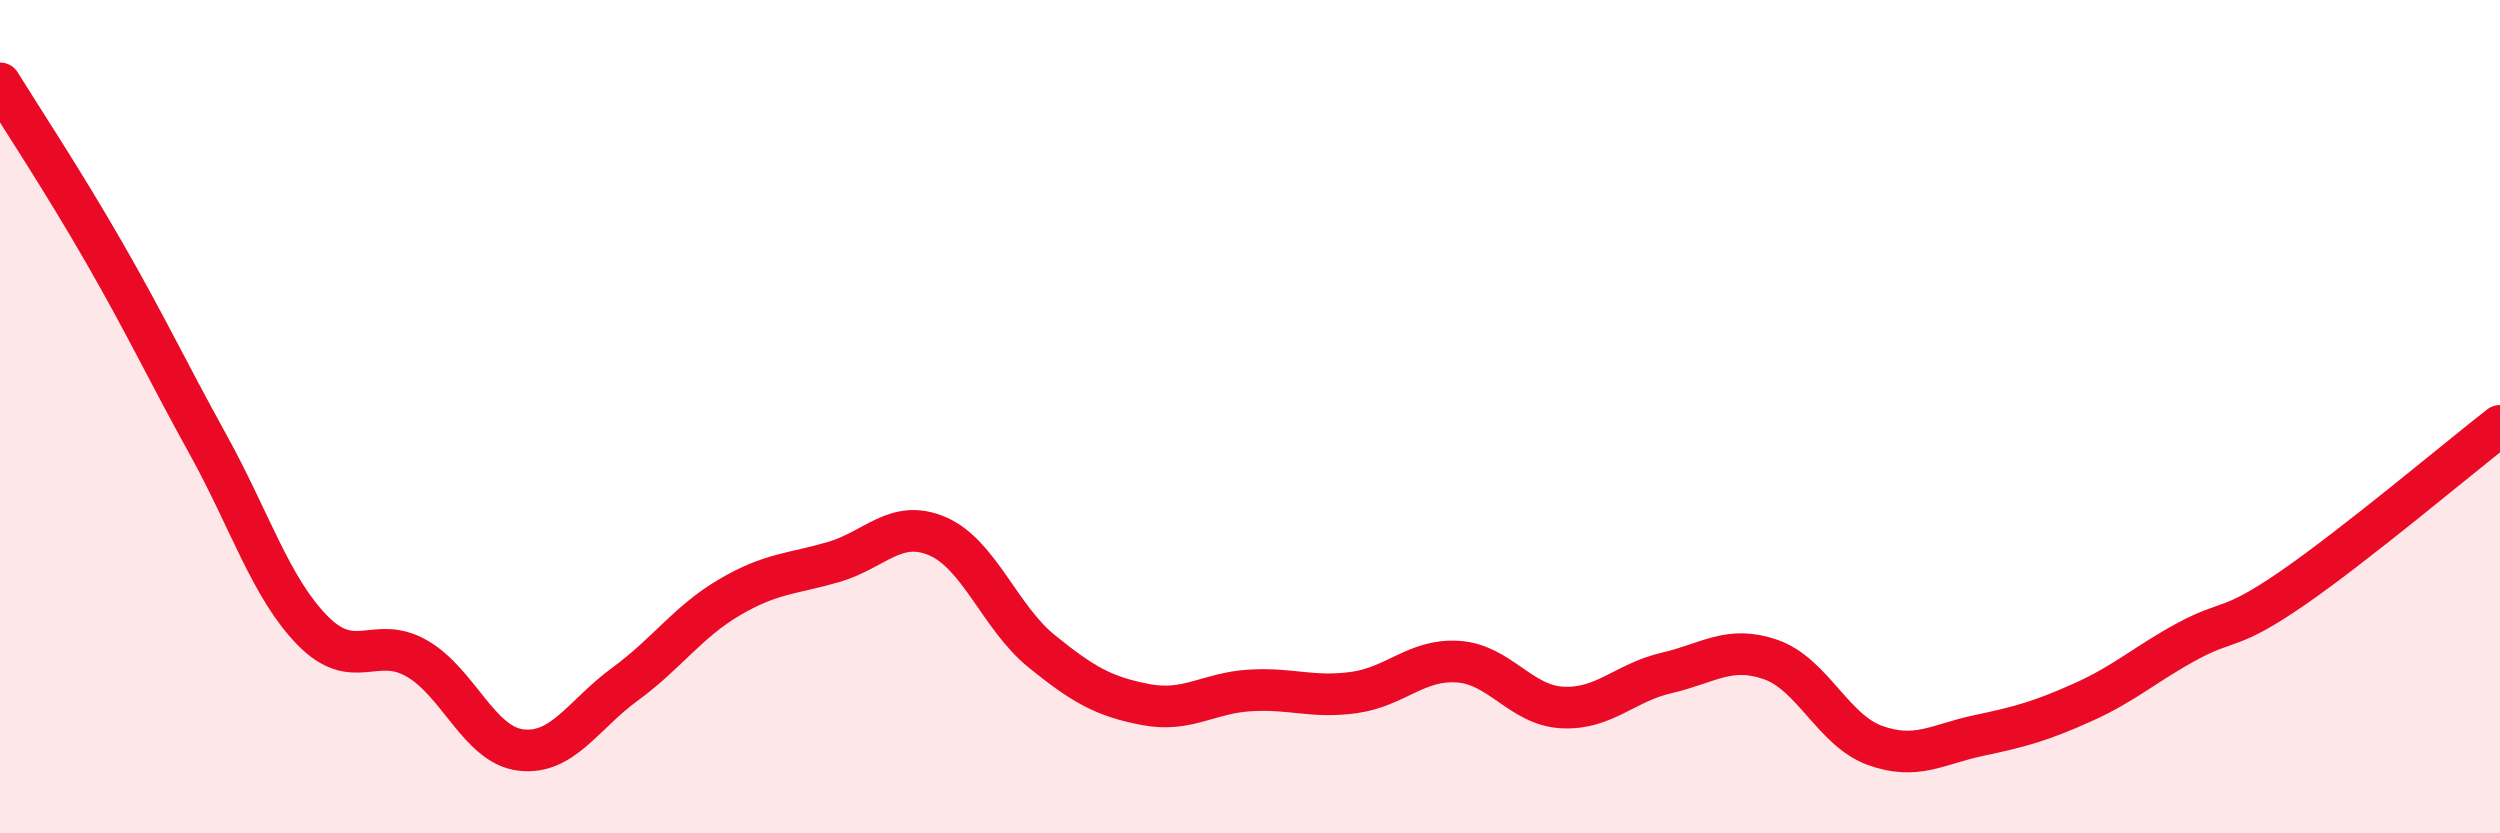
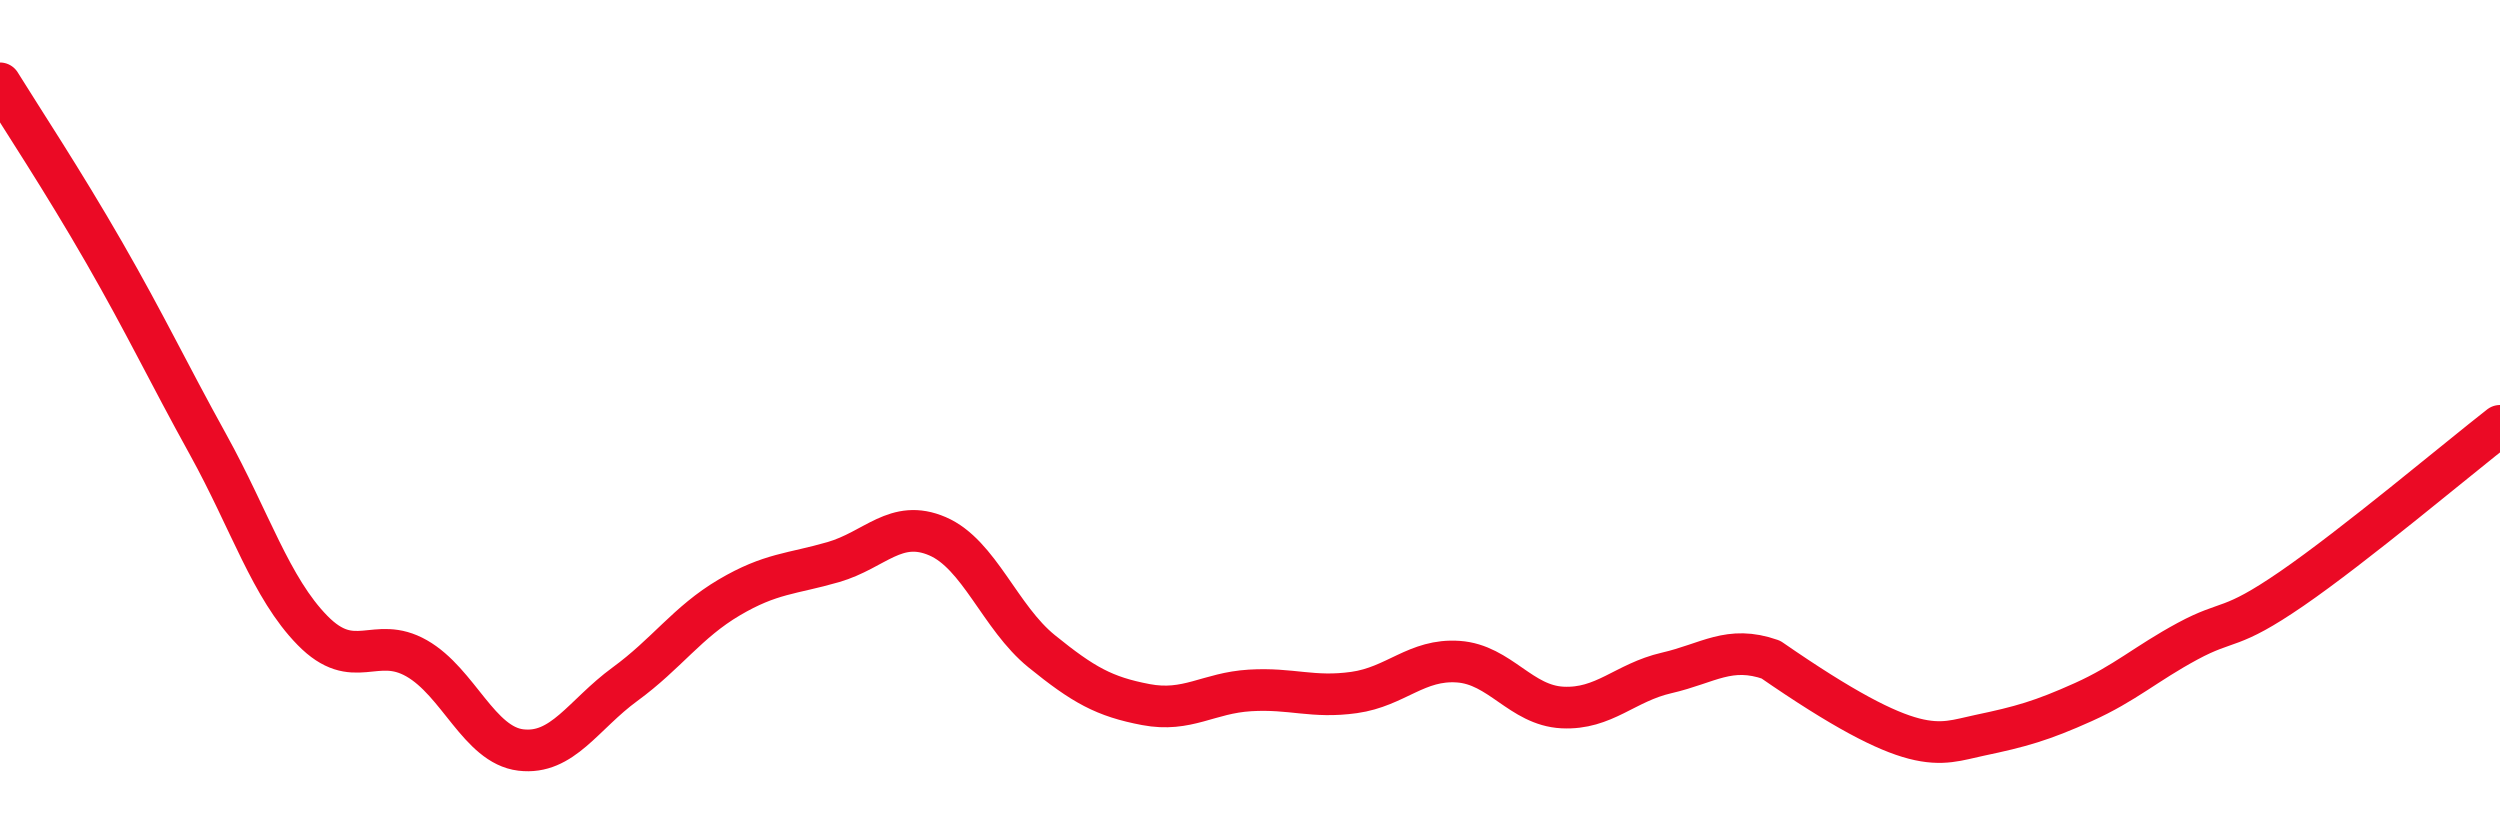
<svg xmlns="http://www.w3.org/2000/svg" width="60" height="20" viewBox="0 0 60 20">
-   <path d="M 0,2 C 0.5,2.81 1.5,4.32 2.5,6.06 C 3.5,7.8 4,8.87 5,10.68 C 6,12.49 6.5,14.11 7.5,15.13 C 8.5,16.15 9,15.23 10,15.8 C 11,16.37 11.5,17.88 12.5,18 C 13.5,18.12 14,17.15 15,16.42 C 16,15.69 16.5,14.93 17.5,14.34 C 18.5,13.75 19,13.78 20,13.49 C 21,13.2 21.5,12.44 22.5,12.87 C 23.5,13.3 24,14.82 25,15.63 C 26,16.44 26.5,16.72 27.5,16.91 C 28.5,17.1 29,16.63 30,16.57 C 31,16.51 31.5,16.76 32.5,16.62 C 33.5,16.48 34,15.81 35,15.88 C 36,15.95 36.5,16.93 37.5,16.98 C 38.5,17.03 39,16.38 40,16.15 C 41,15.92 41.5,15.48 42.5,15.83 C 43.5,16.18 44,17.53 45,17.89 C 46,18.25 46.5,17.86 47.5,17.65 C 48.5,17.44 49,17.3 50,16.85 C 51,16.4 51.5,15.93 52.5,15.39 C 53.5,14.85 53.5,15.16 55,14.13 C 56.5,13.1 59,11 60,10.22L60 20L0 20Z" fill="#EB0A25" opacity="0.1" stroke-linecap="round" stroke-linejoin="round" />
-   <path d="M 0,2 C 0.5,2.81 1.5,4.32 2.5,6.06 C 3.5,7.8 4,8.87 5,10.68 C 6,12.49 6.5,14.11 7.5,15.13 C 8.5,16.15 9,15.23 10,15.8 C 11,16.37 11.5,17.88 12.5,18 C 13.5,18.12 14,17.15 15,16.42 C 16,15.69 16.5,14.93 17.5,14.34 C 18.5,13.75 19,13.78 20,13.49 C 21,13.2 21.5,12.44 22.5,12.87 C 23.5,13.3 24,14.82 25,15.63 C 26,16.44 26.5,16.72 27.5,16.91 C 28.5,17.1 29,16.63 30,16.57 C 31,16.51 31.5,16.76 32.5,16.62 C 33.5,16.48 34,15.81 35,15.88 C 36,15.95 36.5,16.93 37.5,16.98 C 38.5,17.03 39,16.38 40,16.15 C 41,15.92 41.5,15.48 42.5,15.83 C 43.5,16.18 44,17.53 45,17.89 C 46,18.25 46.5,17.86 47.5,17.65 C 48.5,17.44 49,17.3 50,16.85 C 51,16.4 51.5,15.93 52.5,15.39 C 53.5,14.85 53.5,15.16 55,14.13 C 56.5,13.1 59,11 60,10.22" stroke="#EB0A25" stroke-width="1" fill="none" stroke-linecap="round" stroke-linejoin="round" />
+   <path d="M 0,2 C 0.5,2.81 1.5,4.32 2.5,6.06 C 3.5,7.8 4,8.87 5,10.68 C 6,12.49 6.5,14.11 7.5,15.13 C 8.5,16.15 9,15.23 10,15.8 C 11,16.37 11.5,17.88 12.5,18 C 13.5,18.12 14,17.15 15,16.42 C 16,15.69 16.5,14.93 17.5,14.34 C 18.5,13.75 19,13.78 20,13.49 C 21,13.2 21.5,12.44 22.5,12.87 C 23.5,13.3 24,14.82 25,15.63 C 26,16.44 26.5,16.72 27.5,16.91 C 28.5,17.1 29,16.63 30,16.57 C 31,16.51 31.5,16.76 32.5,16.62 C 33.5,16.48 34,15.81 35,15.88 C 36,15.95 36.5,16.93 37.5,16.98 C 38.5,17.03 39,16.38 40,16.15 C 41,15.92 41.5,15.48 42.5,15.83 C 46,18.25 46.5,17.86 47.5,17.65 C 48.5,17.44 49,17.3 50,16.85 C 51,16.4 51.5,15.93 52.5,15.39 C 53.5,14.85 53.5,15.16 55,14.13 C 56.5,13.1 59,11 60,10.22" stroke="#EB0A25" stroke-width="1" fill="none" stroke-linecap="round" stroke-linejoin="round" />
</svg>